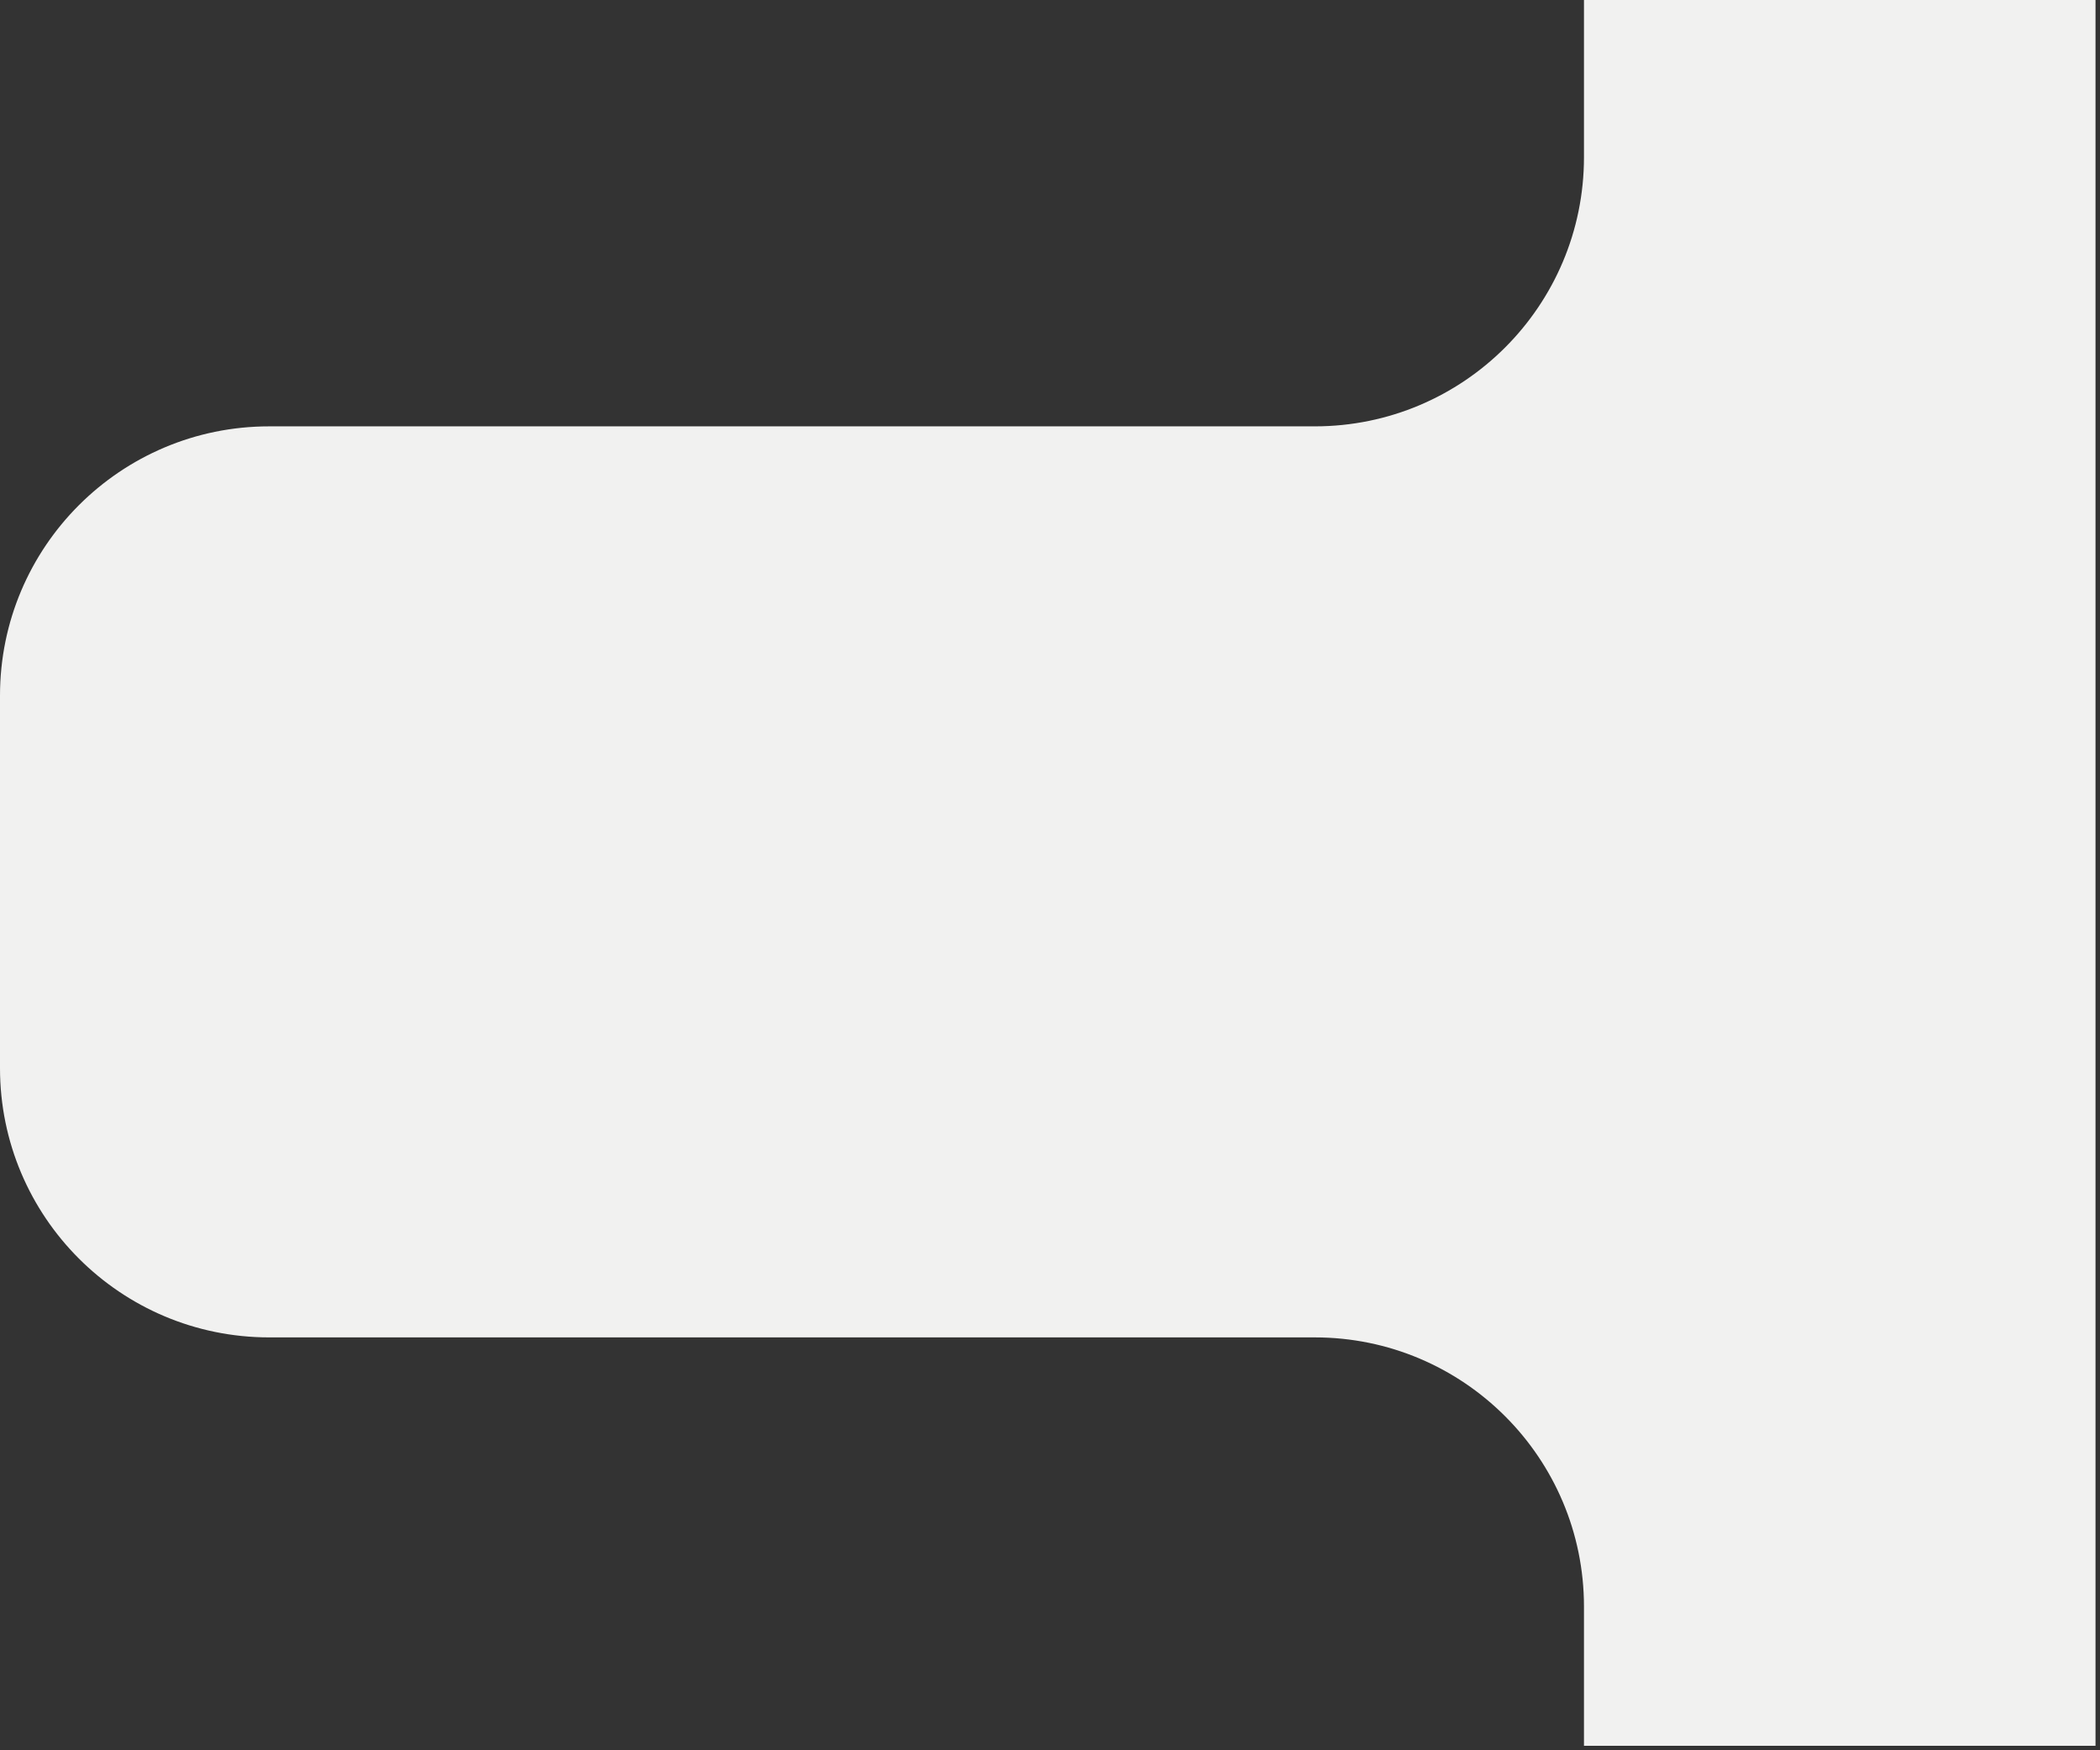
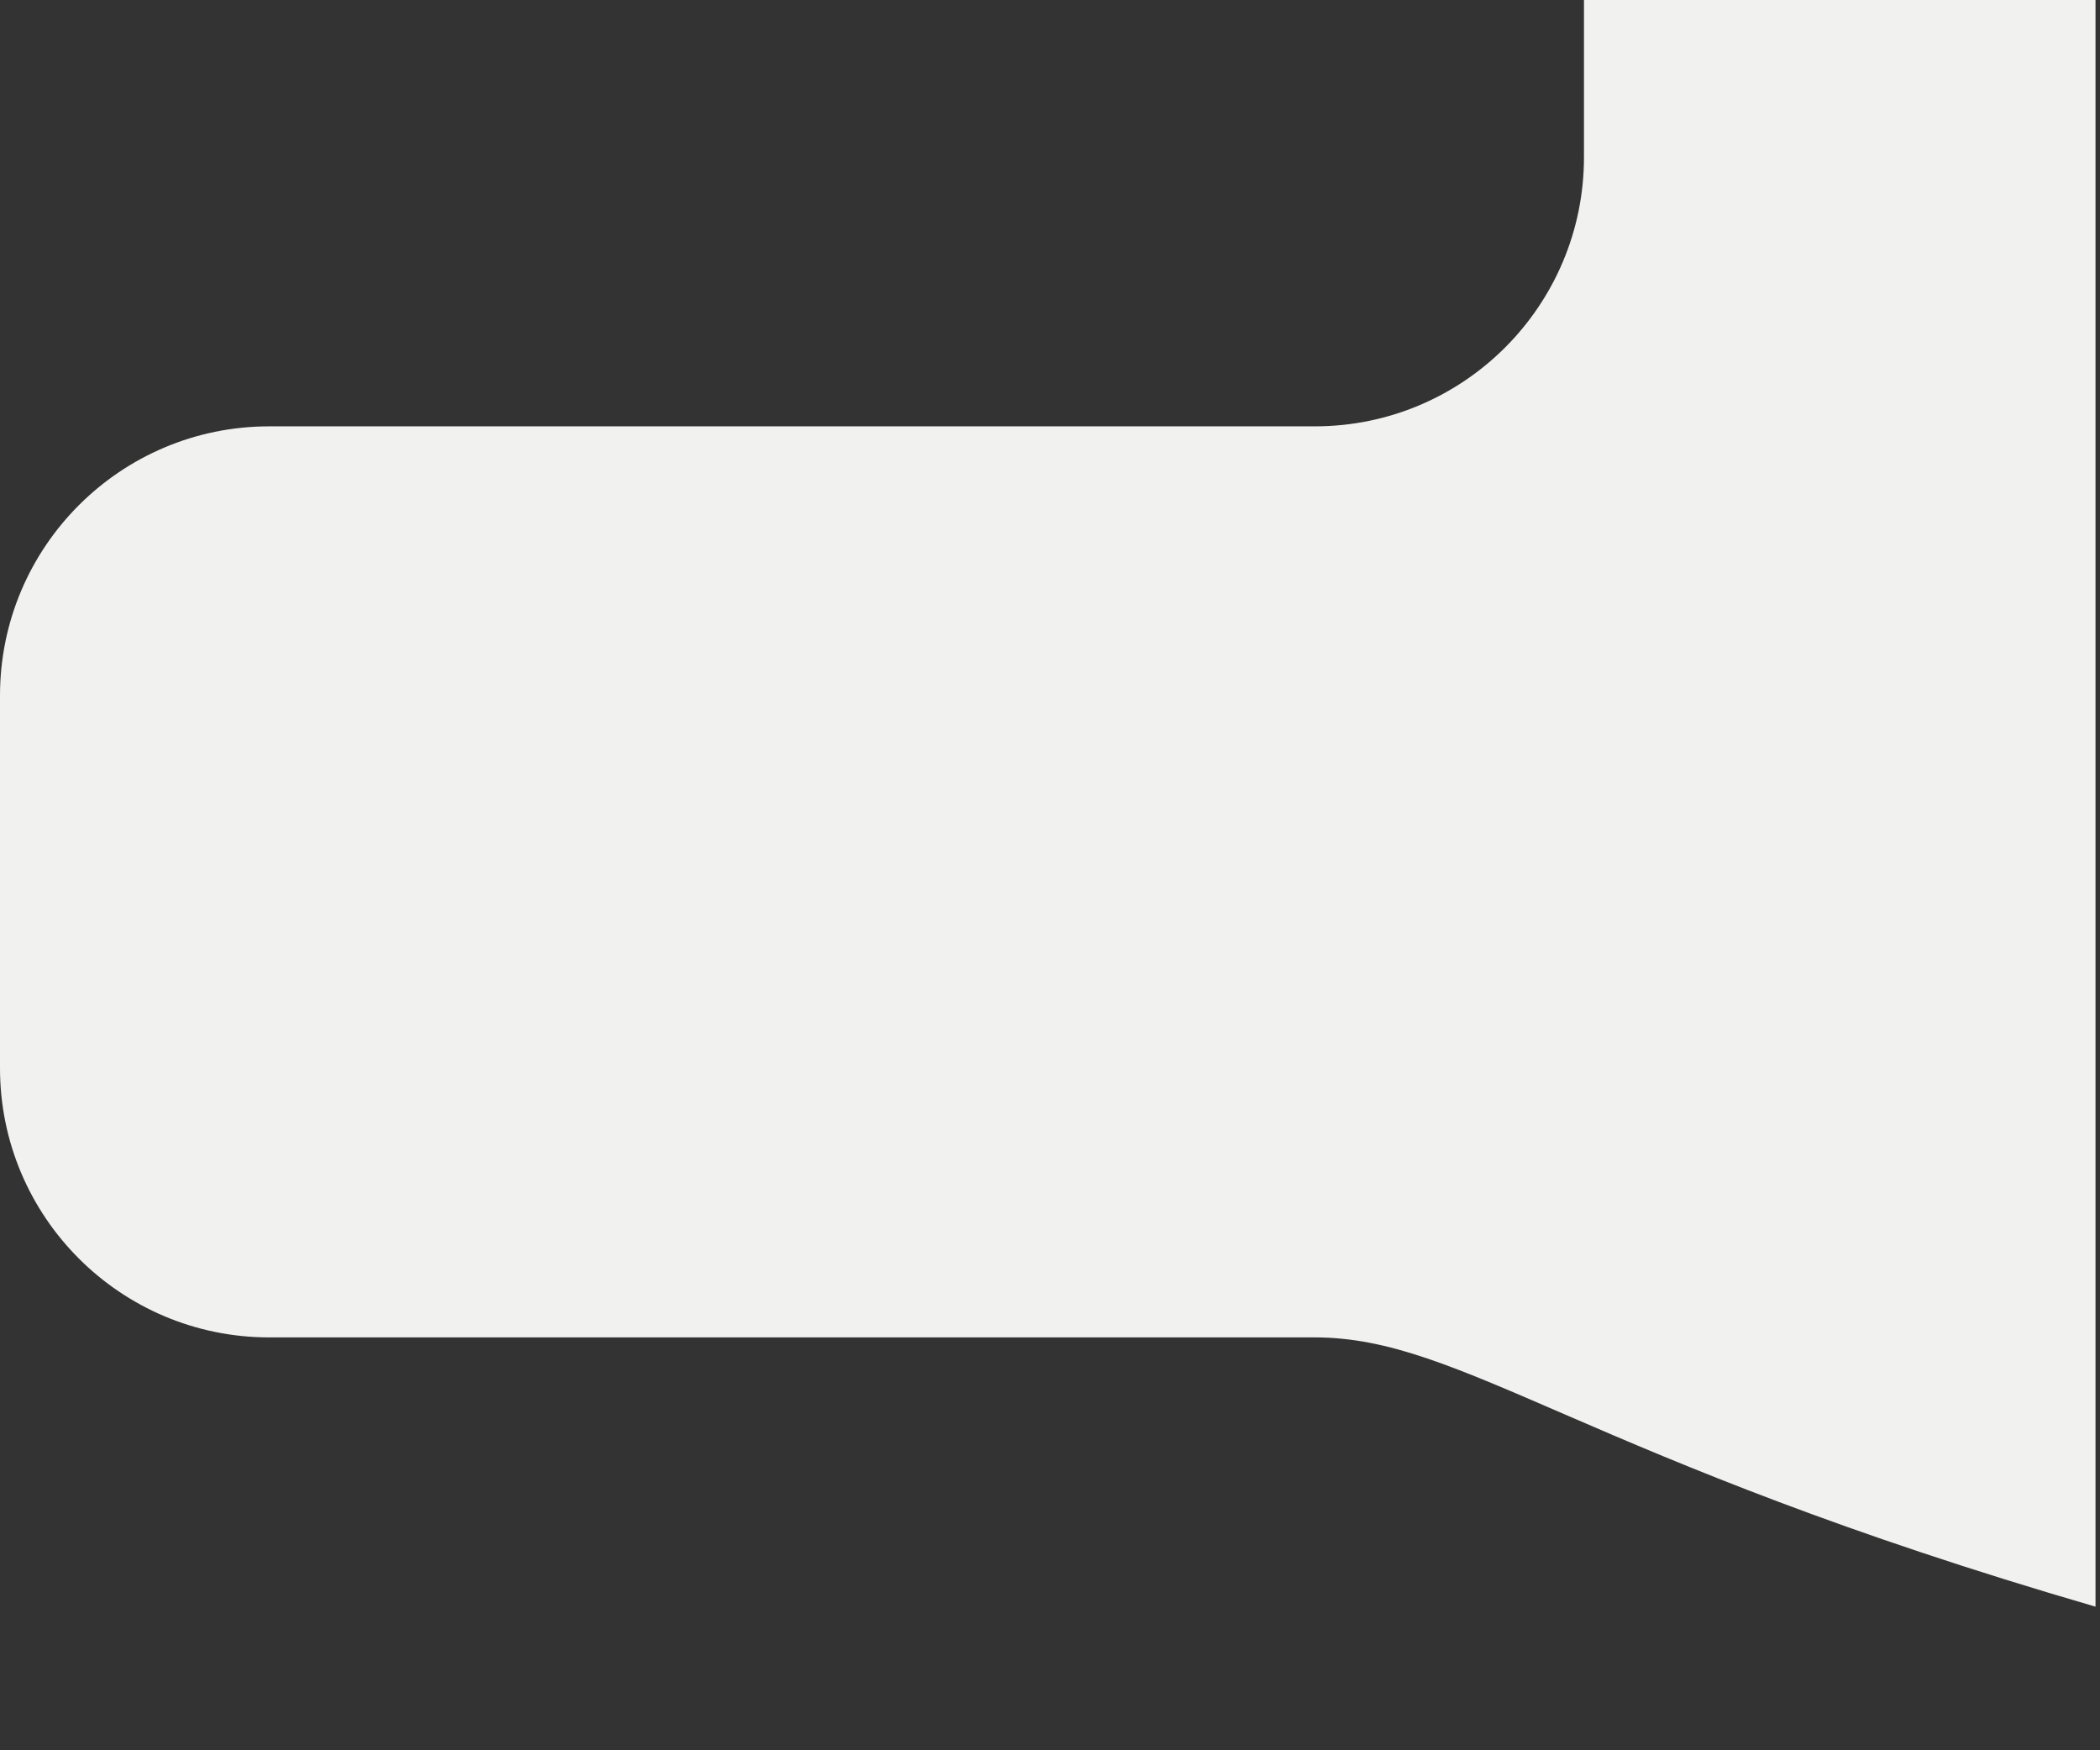
<svg xmlns="http://www.w3.org/2000/svg" width="234" height="195" viewBox="0 0 234 195" fill="none">
  <rect x="0" y="0" width="234" height="195" fill="#333333" stroke="none" />
-   <path d="M176.5 17.5V0H233.5V194.5H176.5V179C176.5 162.431 163.069 149 146.5 149H30C13.431 149 0 135.569 0 119V77.5C0 60.931 13.431 47.5 30 47.5H146.5C163.069 47.5 176.5 34.069 176.5 17.5Z" fill="#F1F1F0" />
+   <path d="M176.5 17.5V0H233.5V194.5V179C176.5 162.431 163.069 149 146.5 149H30C13.431 149 0 135.569 0 119V77.5C0 60.931 13.431 47.5 30 47.5H146.5C163.069 47.5 176.5 34.069 176.5 17.5Z" fill="#F1F1F0" />
</svg>